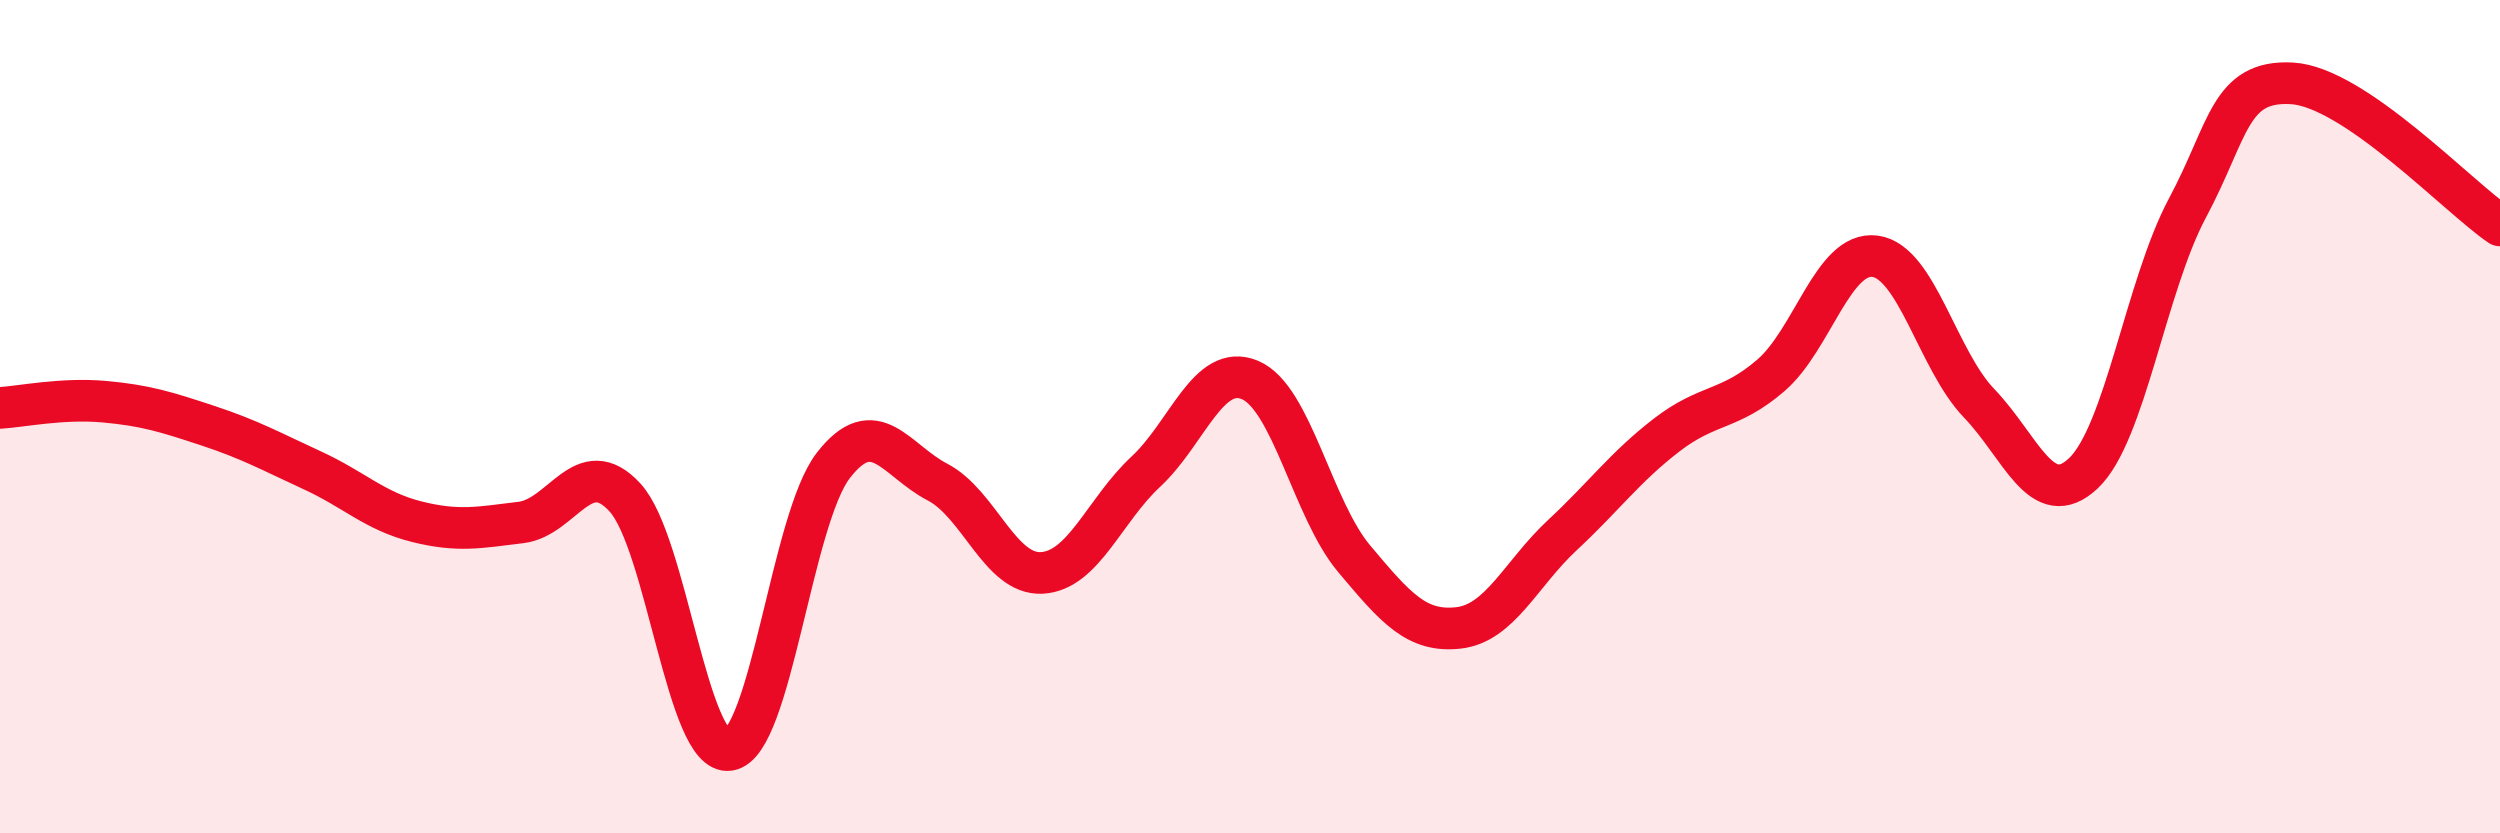
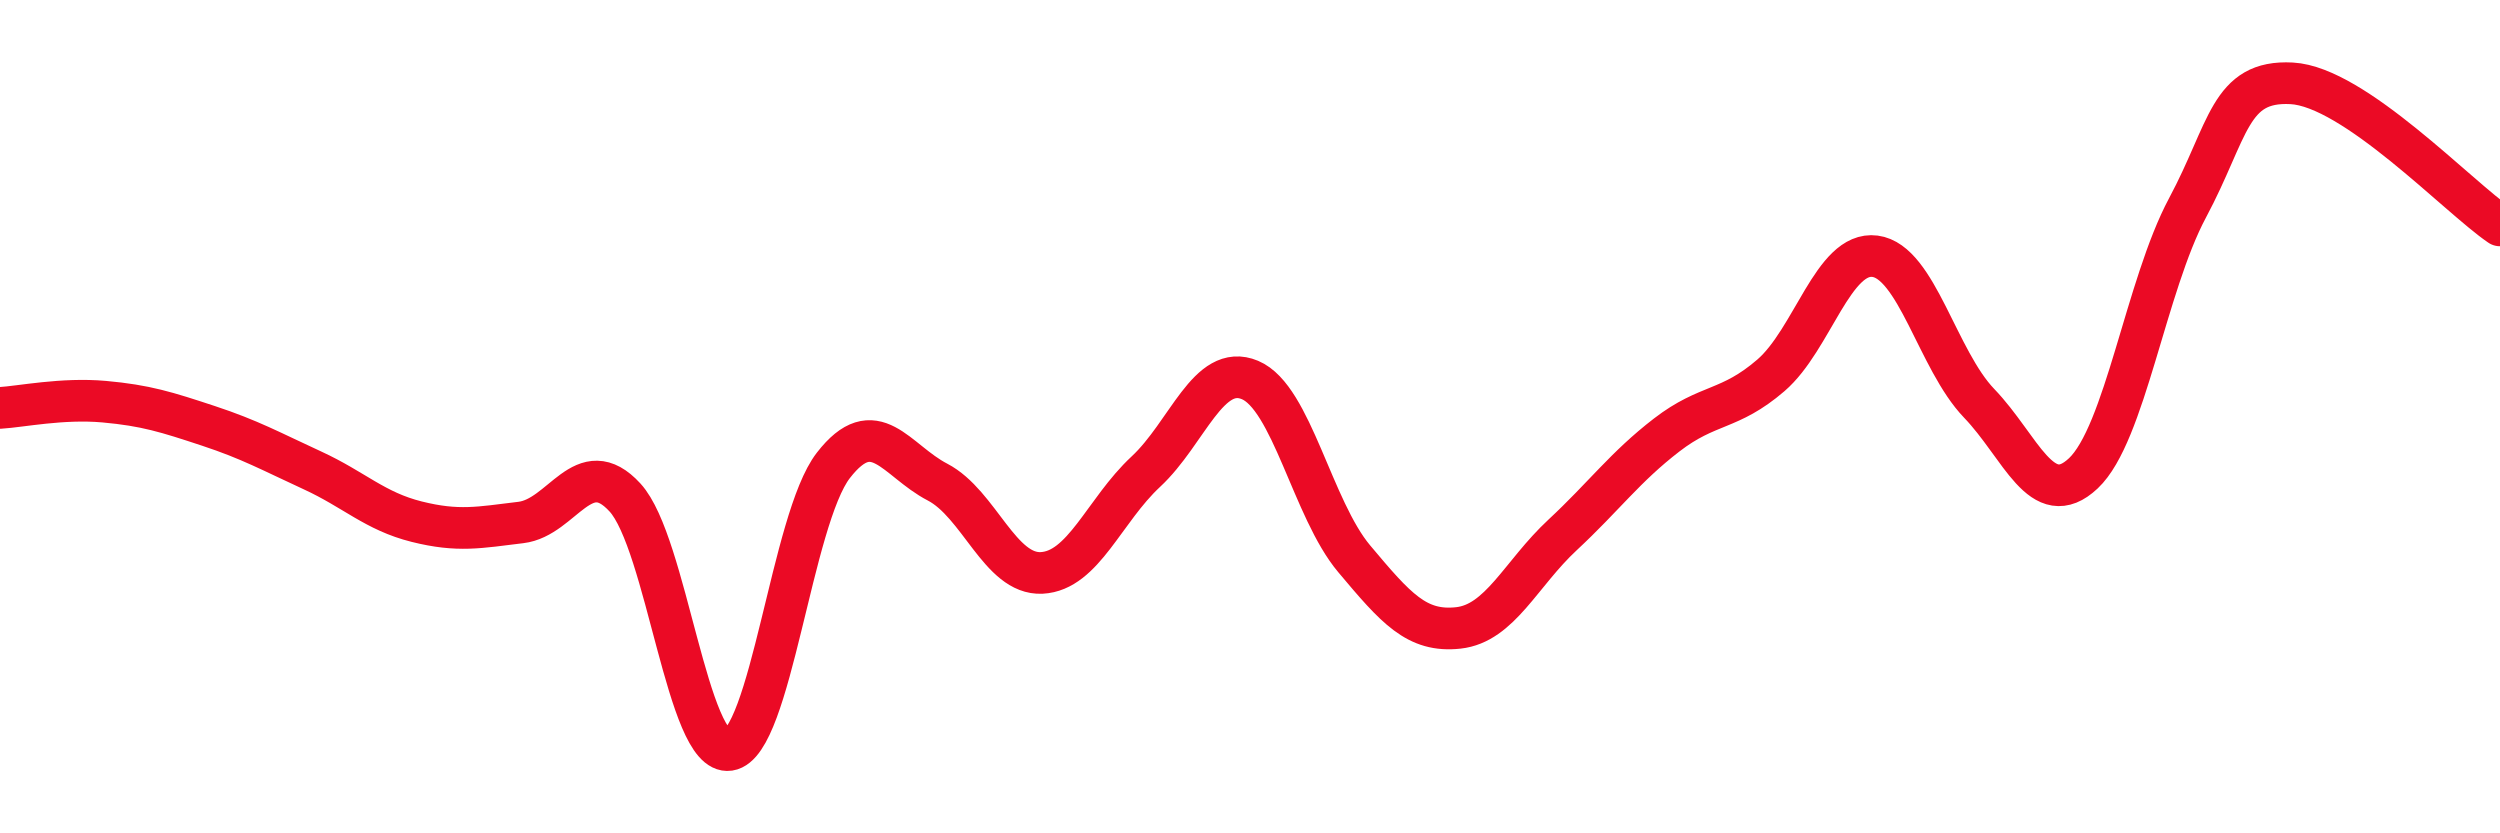
<svg xmlns="http://www.w3.org/2000/svg" width="60" height="20" viewBox="0 0 60 20">
-   <path d="M 0,9.79 C 0.5,9.76 1.5,9.55 2.5,9.64 C 3.5,9.73 4,9.89 5,10.22 C 6,10.55 6.5,10.83 7.5,11.29 C 8.5,11.75 9,12.27 10,12.52 C 11,12.77 11.5,12.66 12.5,12.54 C 13.5,12.42 14,10.85 15,11.94 C 16,13.03 16.5,18.15 17.5,18 C 18.5,17.85 19,12.46 20,11.17 C 21,9.88 21.5,11.05 22.5,11.57 C 23.5,12.09 24,13.8 25,13.75 C 26,13.7 26.5,12.25 27.5,11.32 C 28.5,10.39 29,8.7 30,9.12 C 31,9.54 31.5,12.22 32.5,13.41 C 33.5,14.6 34,15.18 35,15.07 C 36,14.96 36.5,13.77 37.5,12.84 C 38.5,11.91 39,11.21 40,10.44 C 41,9.67 41.5,9.87 42.5,9.01 C 43.5,8.15 44,6.02 45,6.15 C 46,6.28 46.5,8.64 47.5,9.68 C 48.5,10.72 49,12.3 50,11.36 C 51,10.42 51.5,6.86 52.5,4.99 C 53.5,3.12 53.5,1.92 55,2 C 56.5,2.08 59,4.73 60,5.41L60 20L0 20Z" fill="#EB0A25" opacity="0.1" stroke-linecap="round" stroke-linejoin="round" />
  <path d="M 0,9.79 C 0.5,9.76 1.5,9.55 2.5,9.64 C 3.5,9.73 4,9.89 5,10.22 C 6,10.55 6.5,10.83 7.5,11.29 C 8.5,11.75 9,12.27 10,12.52 C 11,12.77 11.5,12.66 12.5,12.54 C 13.5,12.42 14,10.85 15,11.94 C 16,13.03 16.5,18.15 17.5,18 C 18.5,17.85 19,12.46 20,11.17 C 21,9.88 21.5,11.05 22.5,11.57 C 23.5,12.09 24,13.8 25,13.75 C 26,13.7 26.5,12.25 27.5,11.32 C 28.5,10.39 29,8.7 30,9.12 C 31,9.54 31.5,12.22 32.5,13.41 C 33.5,14.6 34,15.18 35,15.07 C 36,14.96 36.5,13.77 37.5,12.84 C 38.5,11.91 39,11.21 40,10.44 C 41,9.67 41.5,9.87 42.5,9.01 C 43.5,8.15 44,6.02 45,6.15 C 46,6.28 46.5,8.64 47.5,9.68 C 48.5,10.72 49,12.3 50,11.36 C 51,10.42 51.5,6.86 52.5,4.99 C 53.5,3.12 53.5,1.92 55,2 C 56.5,2.08 59,4.73 60,5.41" stroke="#EB0A25" stroke-width="1" fill="none" stroke-linecap="round" stroke-linejoin="round" />
</svg>